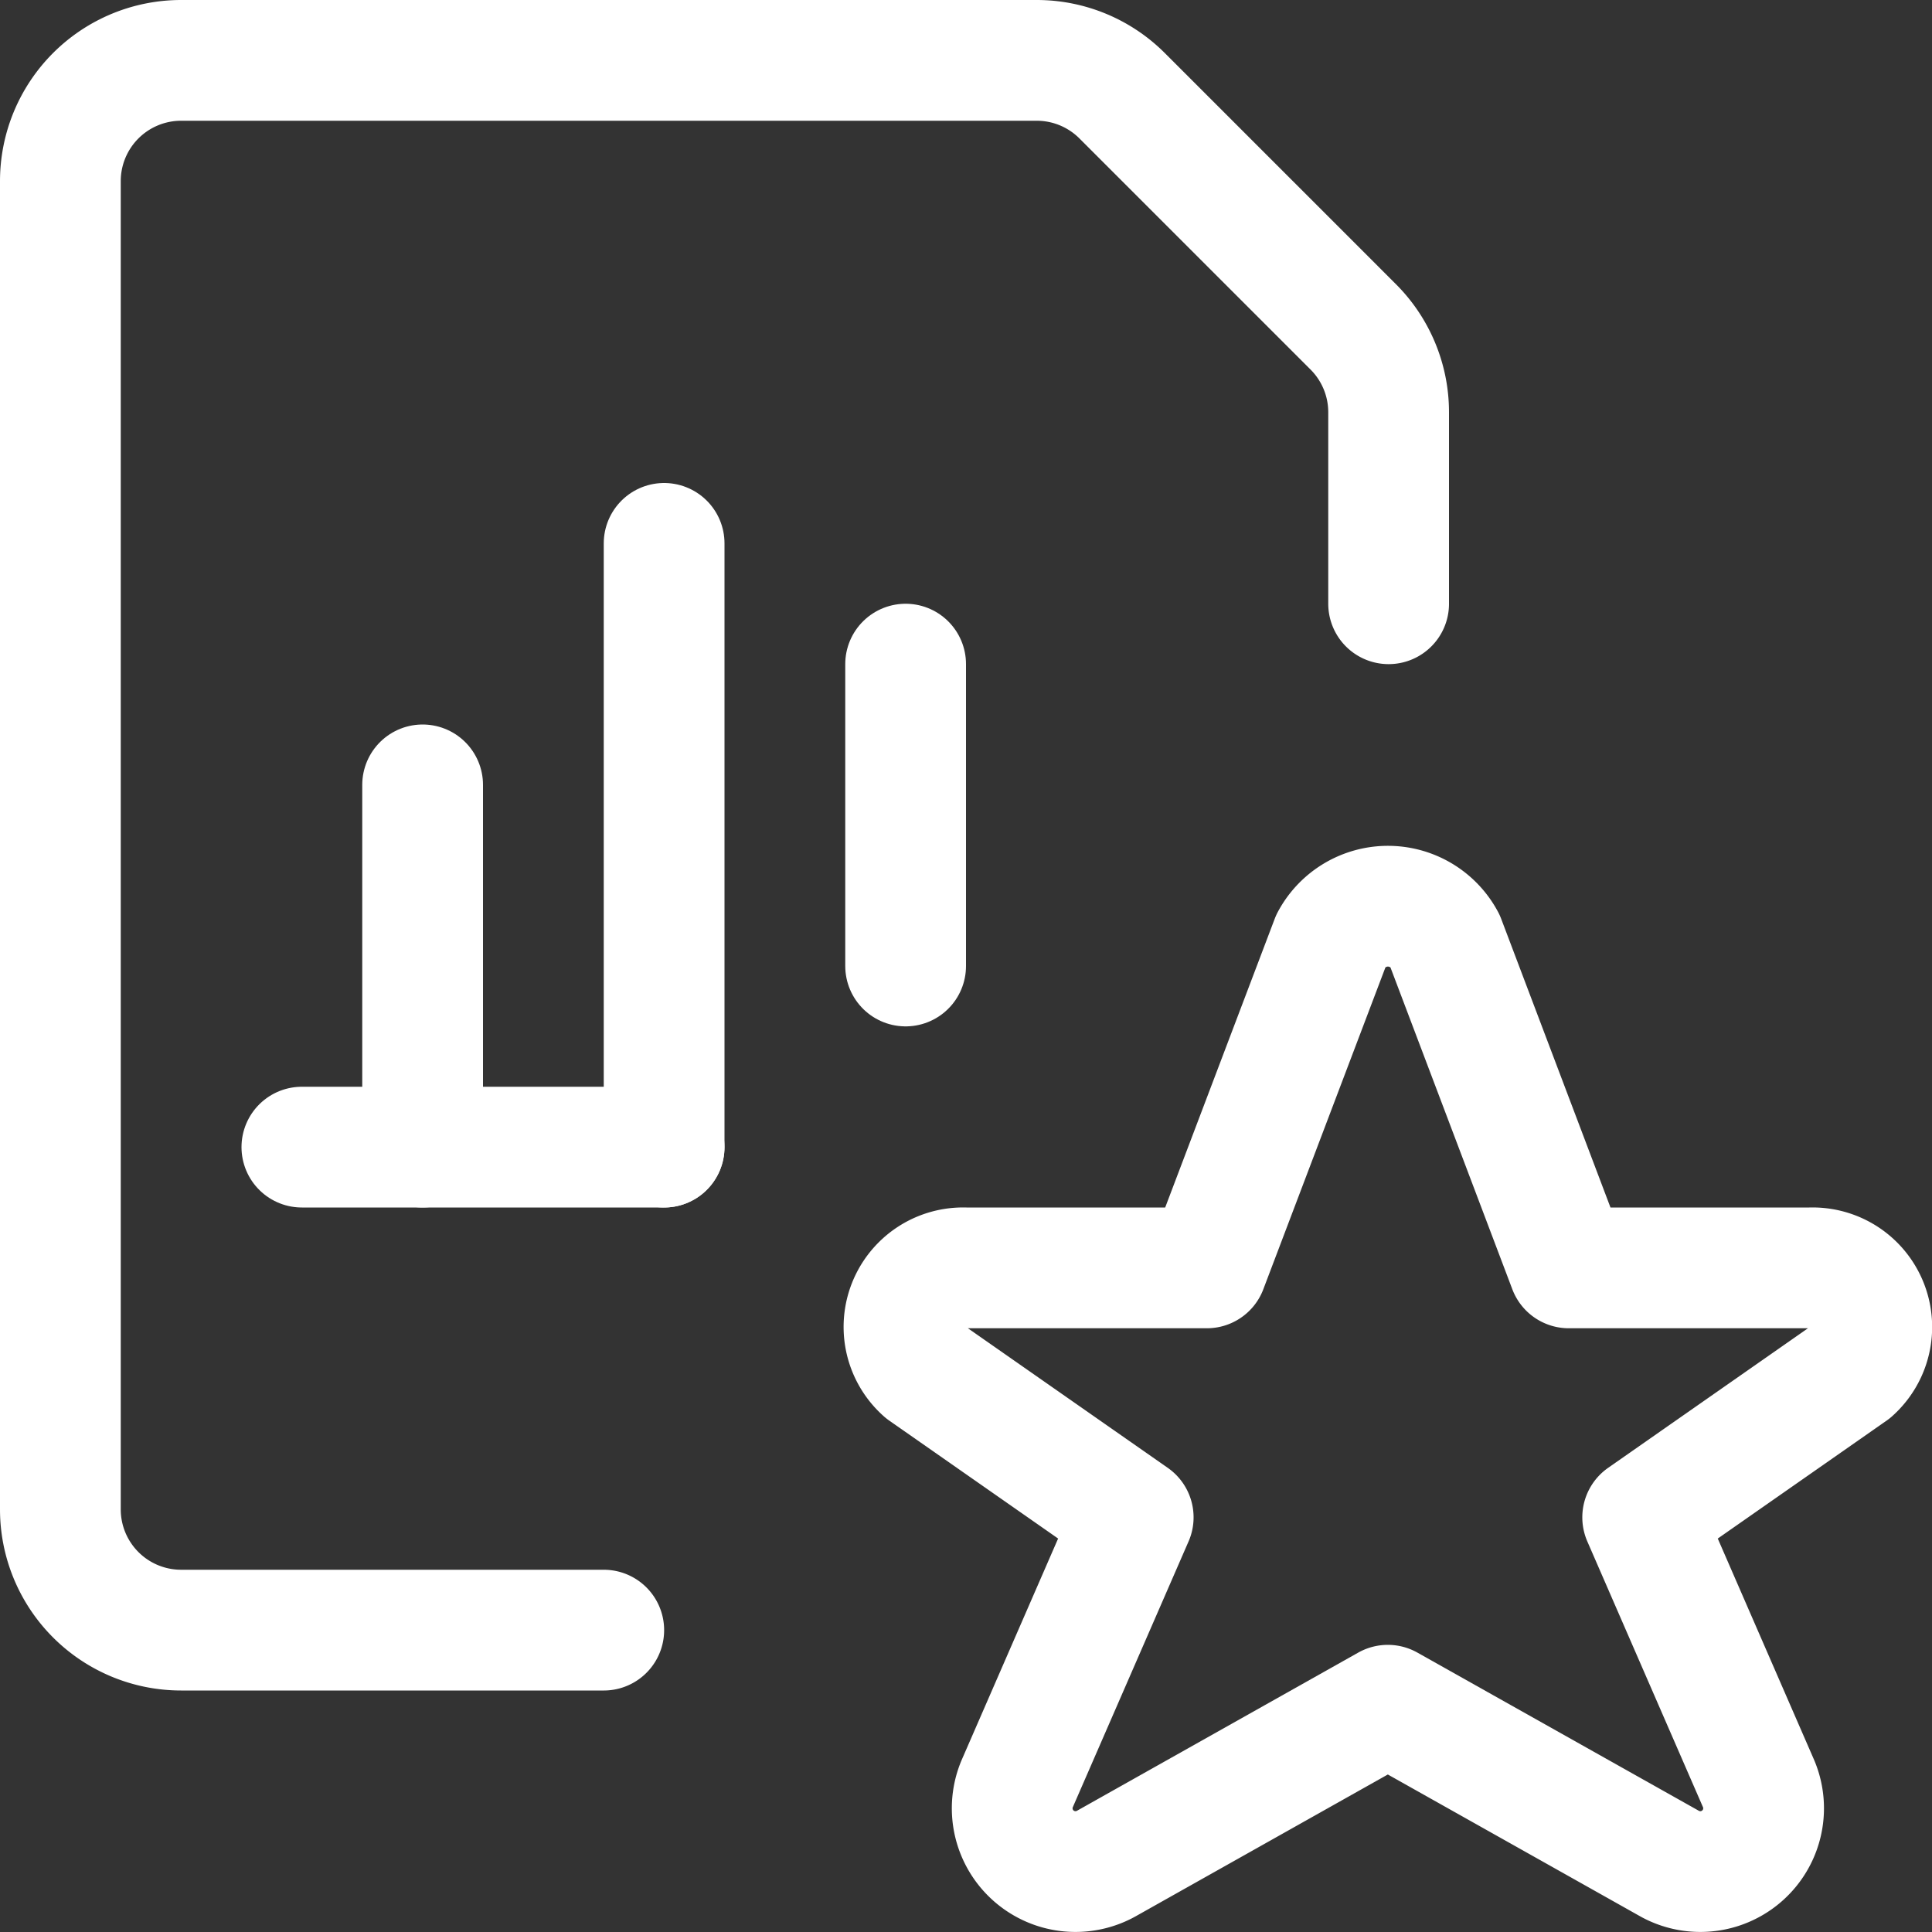
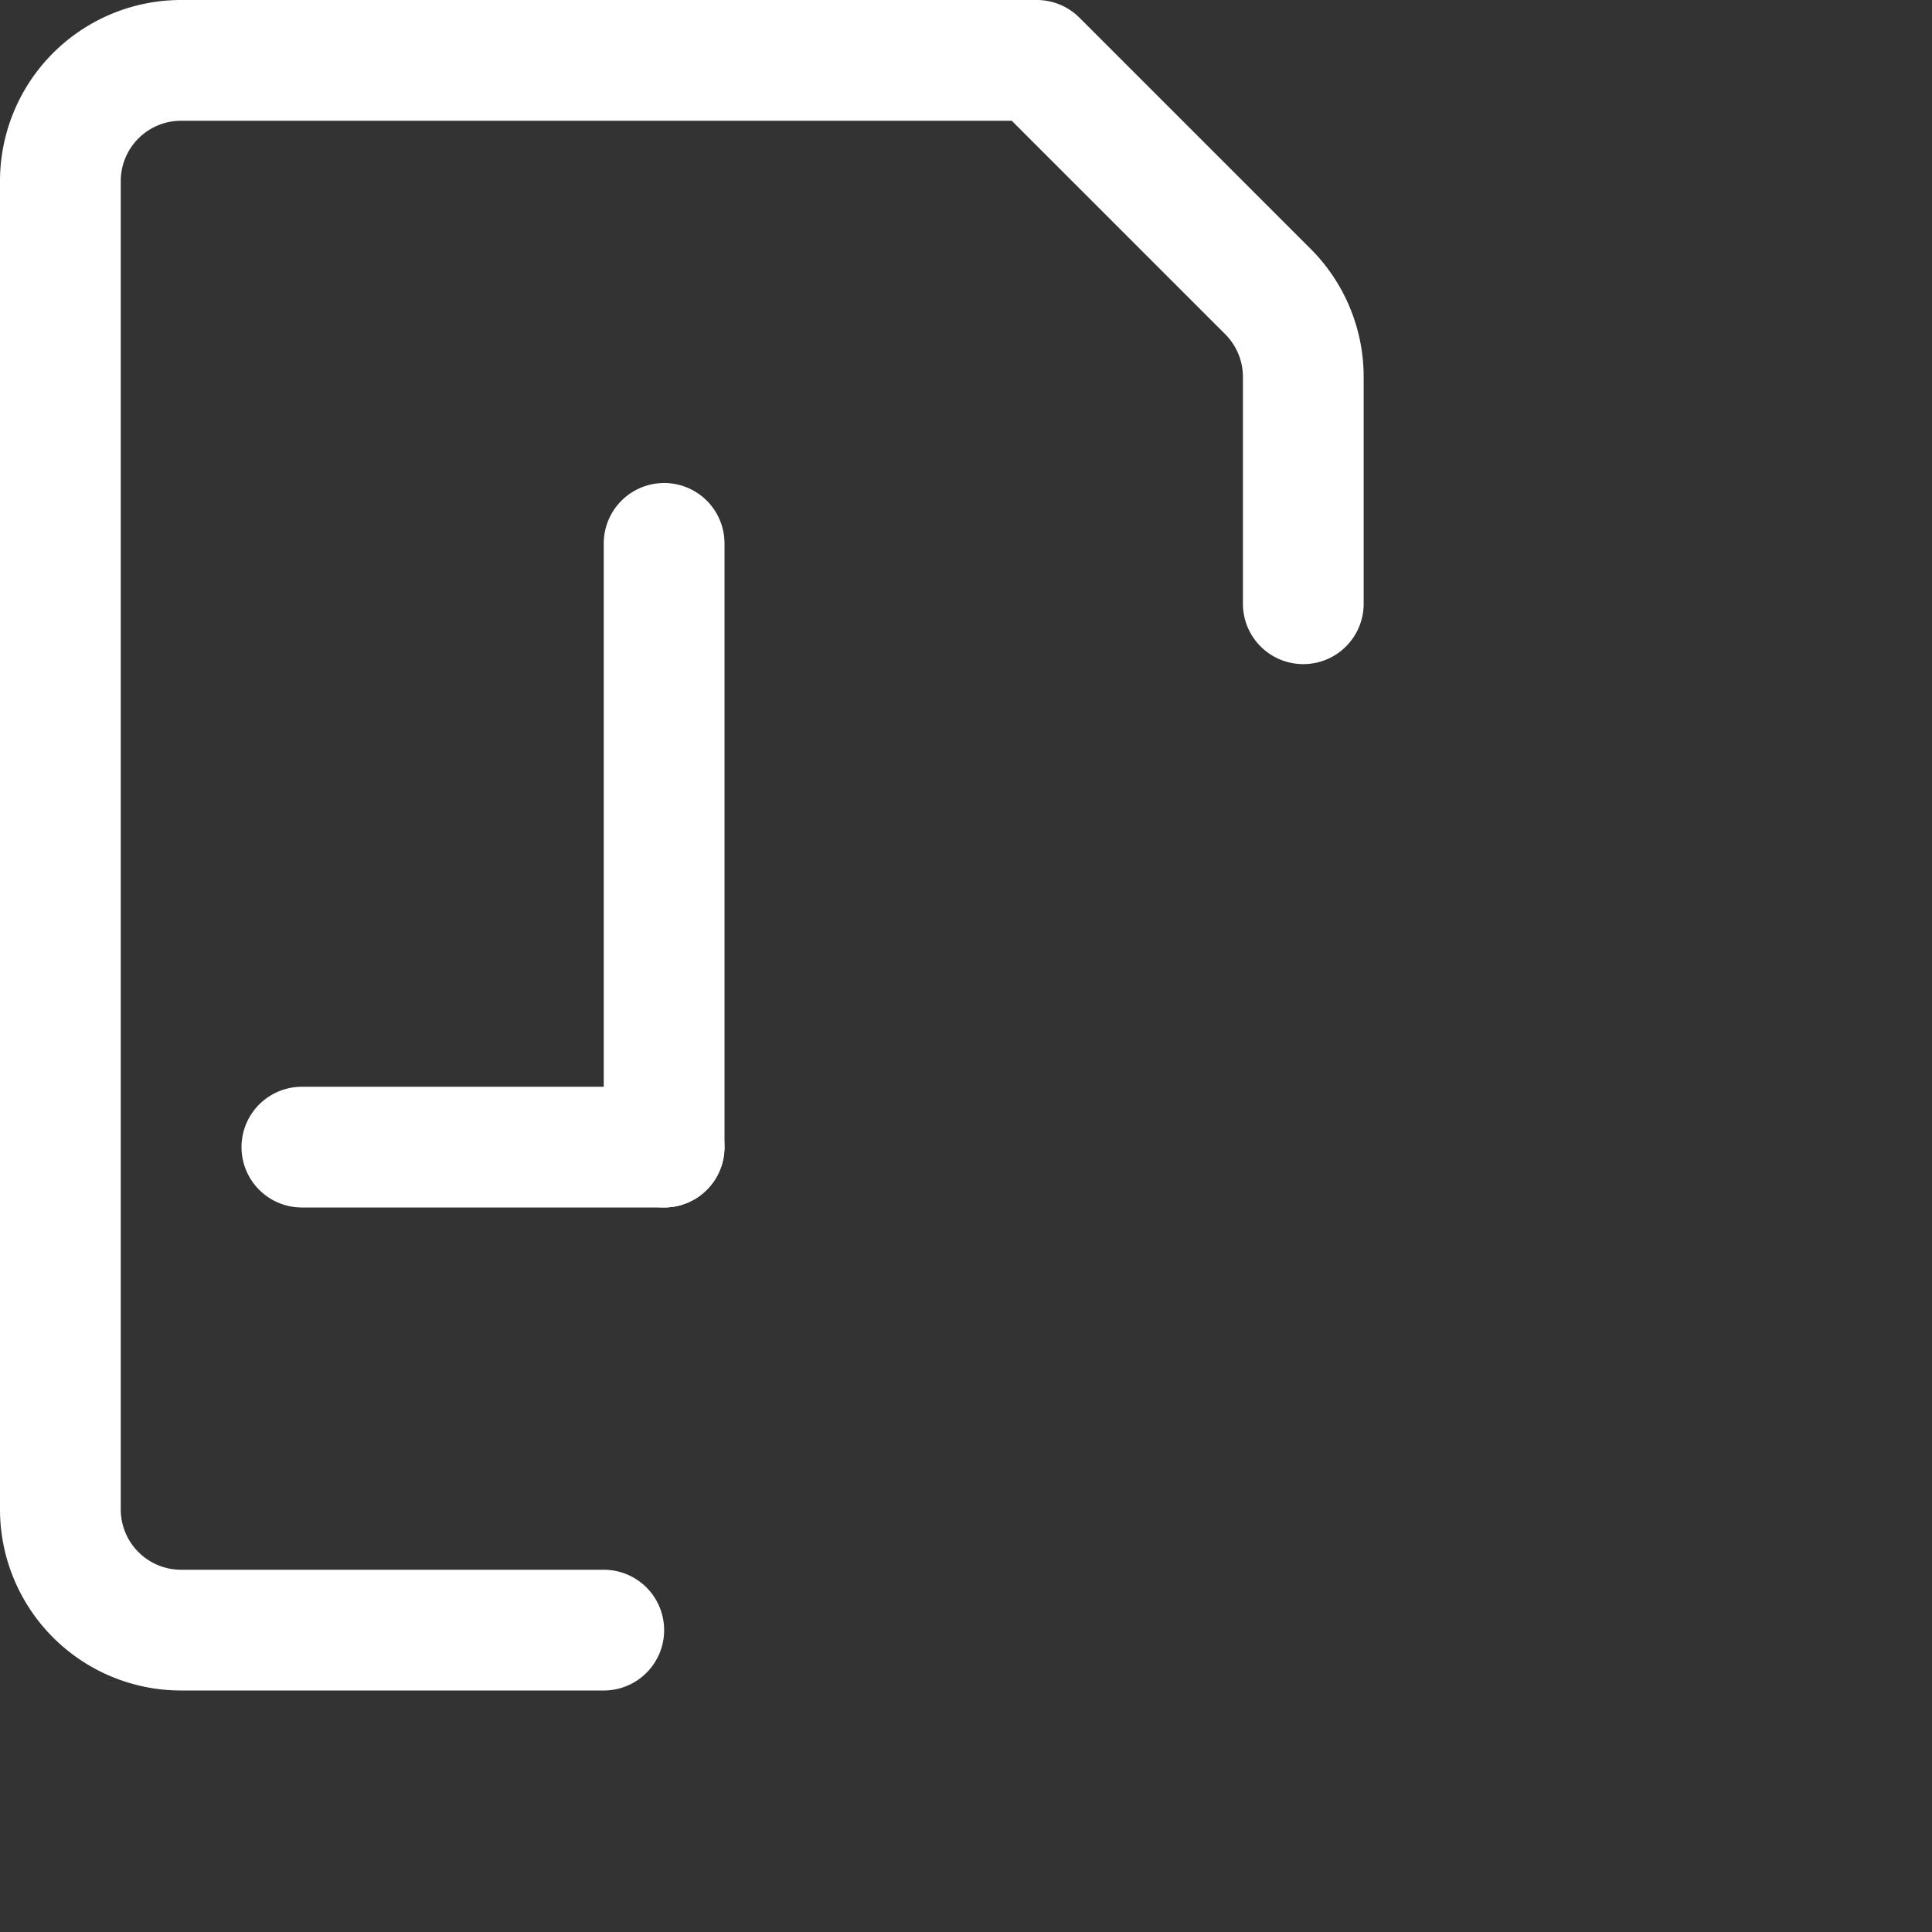
<svg xmlns="http://www.w3.org/2000/svg" viewBox="0 0 24 24" id="Data-File-Bars-Star--Streamline-Ultimate.svg" height="24" width="24">
  <rect x="0" y="0" width="24" height="24" fill="#333333" stroke="none" />
  <desc>Data File Bars Star Streamline Icon: https://streamlinehq.com</desc>
-   <path d="m17.947 11.68 1.541 4.07h3a0.735 0.735 0 0 1 0.518 1.283l-2.6 1.816 1.442 3.313a0.786 0.786 0 0 1 -1.119 0.982l-3.489 -1.961 -3.487 1.961a0.786 0.786 0 0 1 -1.119 -0.982l1.443 -3.313 -2.6 -1.816a0.734 0.734 0 0 1 0.515 -1.283h3l1.544 -4.07a0.8 0.8 0 0 1 1.411 0Z" fill="none" stroke="#ffffff" stroke-linecap="round" stroke-linejoin="round" stroke-width="1.5" />
  <path d="m3.75 14.25 4.5 0" fill="none" stroke="#ffffff" stroke-linecap="round" stroke-linejoin="round" stroke-width="1.5" />
  <path d="m8.25 14.25 0 -7.5" fill="none" stroke="#ffffff" stroke-linecap="round" stroke-linejoin="round" stroke-width="1.5" />
-   <path d="m11.25 12 0 -3.75" fill="none" stroke="#ffffff" stroke-linecap="round" stroke-linejoin="round" stroke-width="1.5" />
-   <path d="m5.25 14.25 0 -4.5" fill="none" stroke="#ffffff" stroke-linecap="round" stroke-linejoin="round" stroke-width="1.5" />
-   <path d="M7.5 20.25H2.25a1.5 1.5 0 0 1 -1.5 -1.5V2.25a1.5 1.5 0 0 1 1.5 -1.5h10.629a1.5 1.5 0 0 1 1.06 0.439l2.872 2.872a1.5 1.5 0 0 1 0.439 1.06V7.5" fill="none" stroke="#ffffff" stroke-linecap="round" stroke-linejoin="round" stroke-width="1.5" />
+   <path d="M7.5 20.25H2.25a1.5 1.5 0 0 1 -1.5 -1.5V2.25a1.5 1.5 0 0 1 1.5 -1.5h10.629l2.872 2.872a1.5 1.5 0 0 1 0.439 1.06V7.5" fill="none" stroke="#ffffff" stroke-linecap="round" stroke-linejoin="round" stroke-width="1.5" />
</svg>